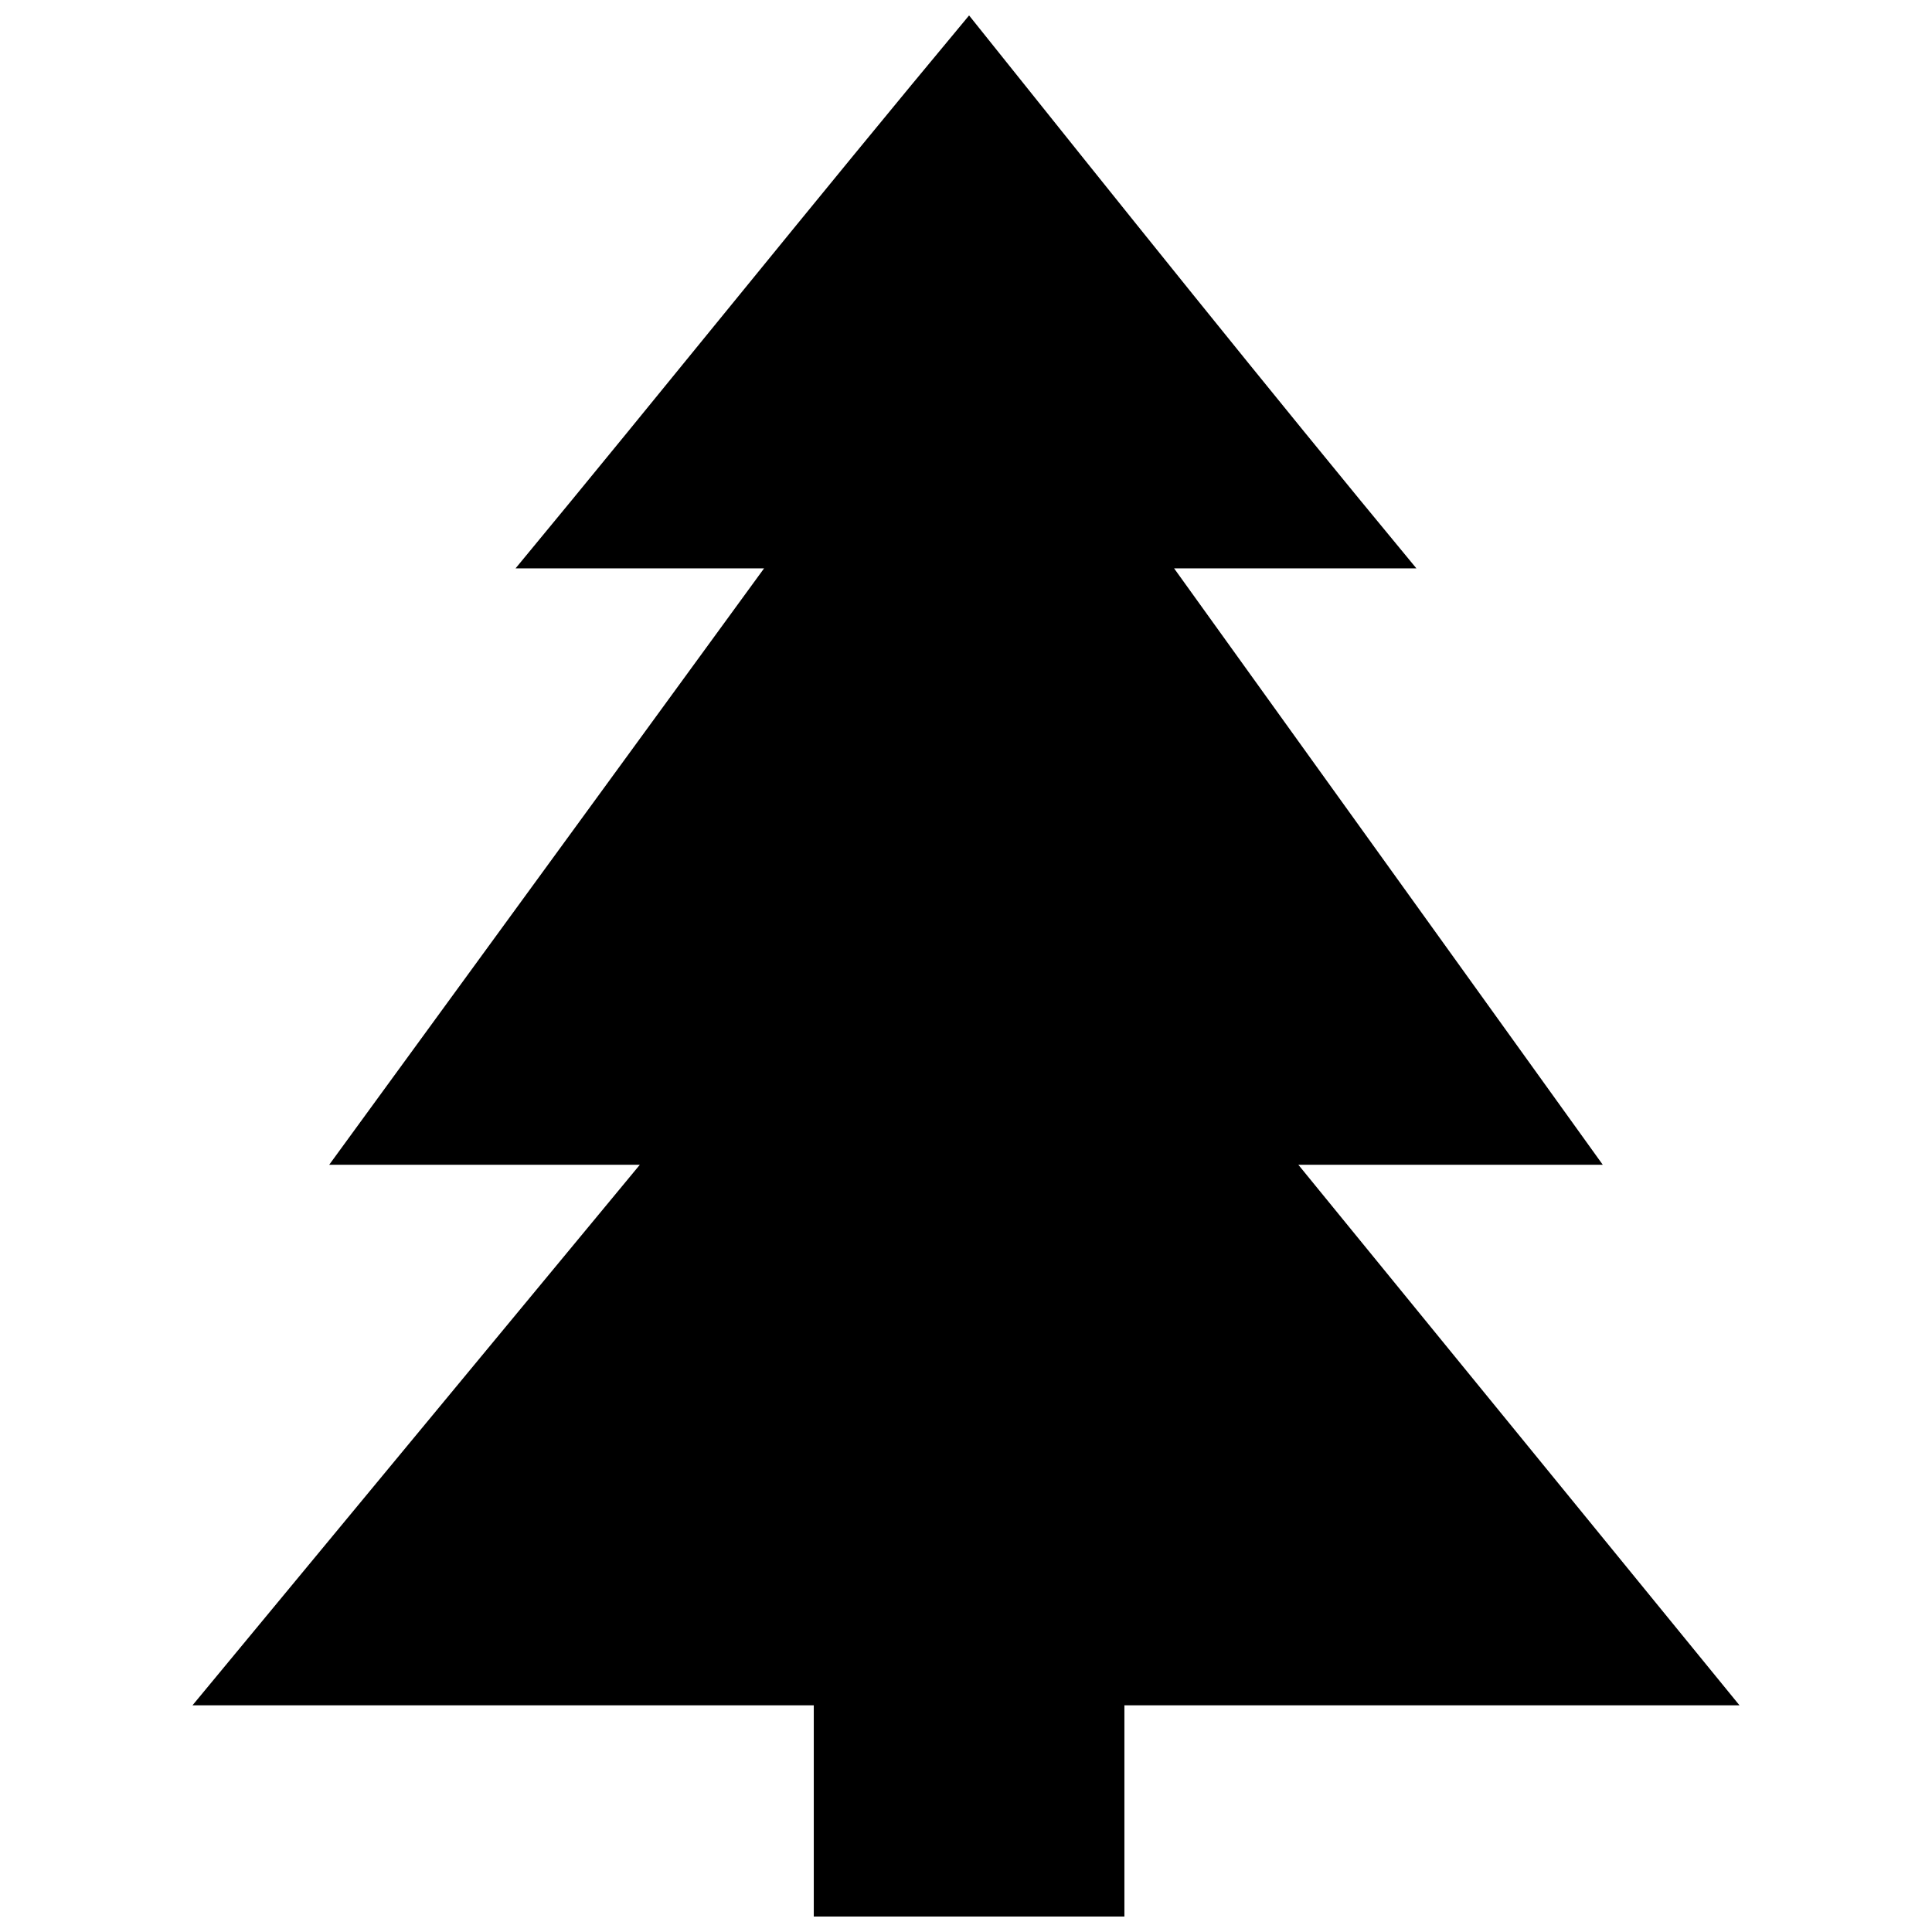
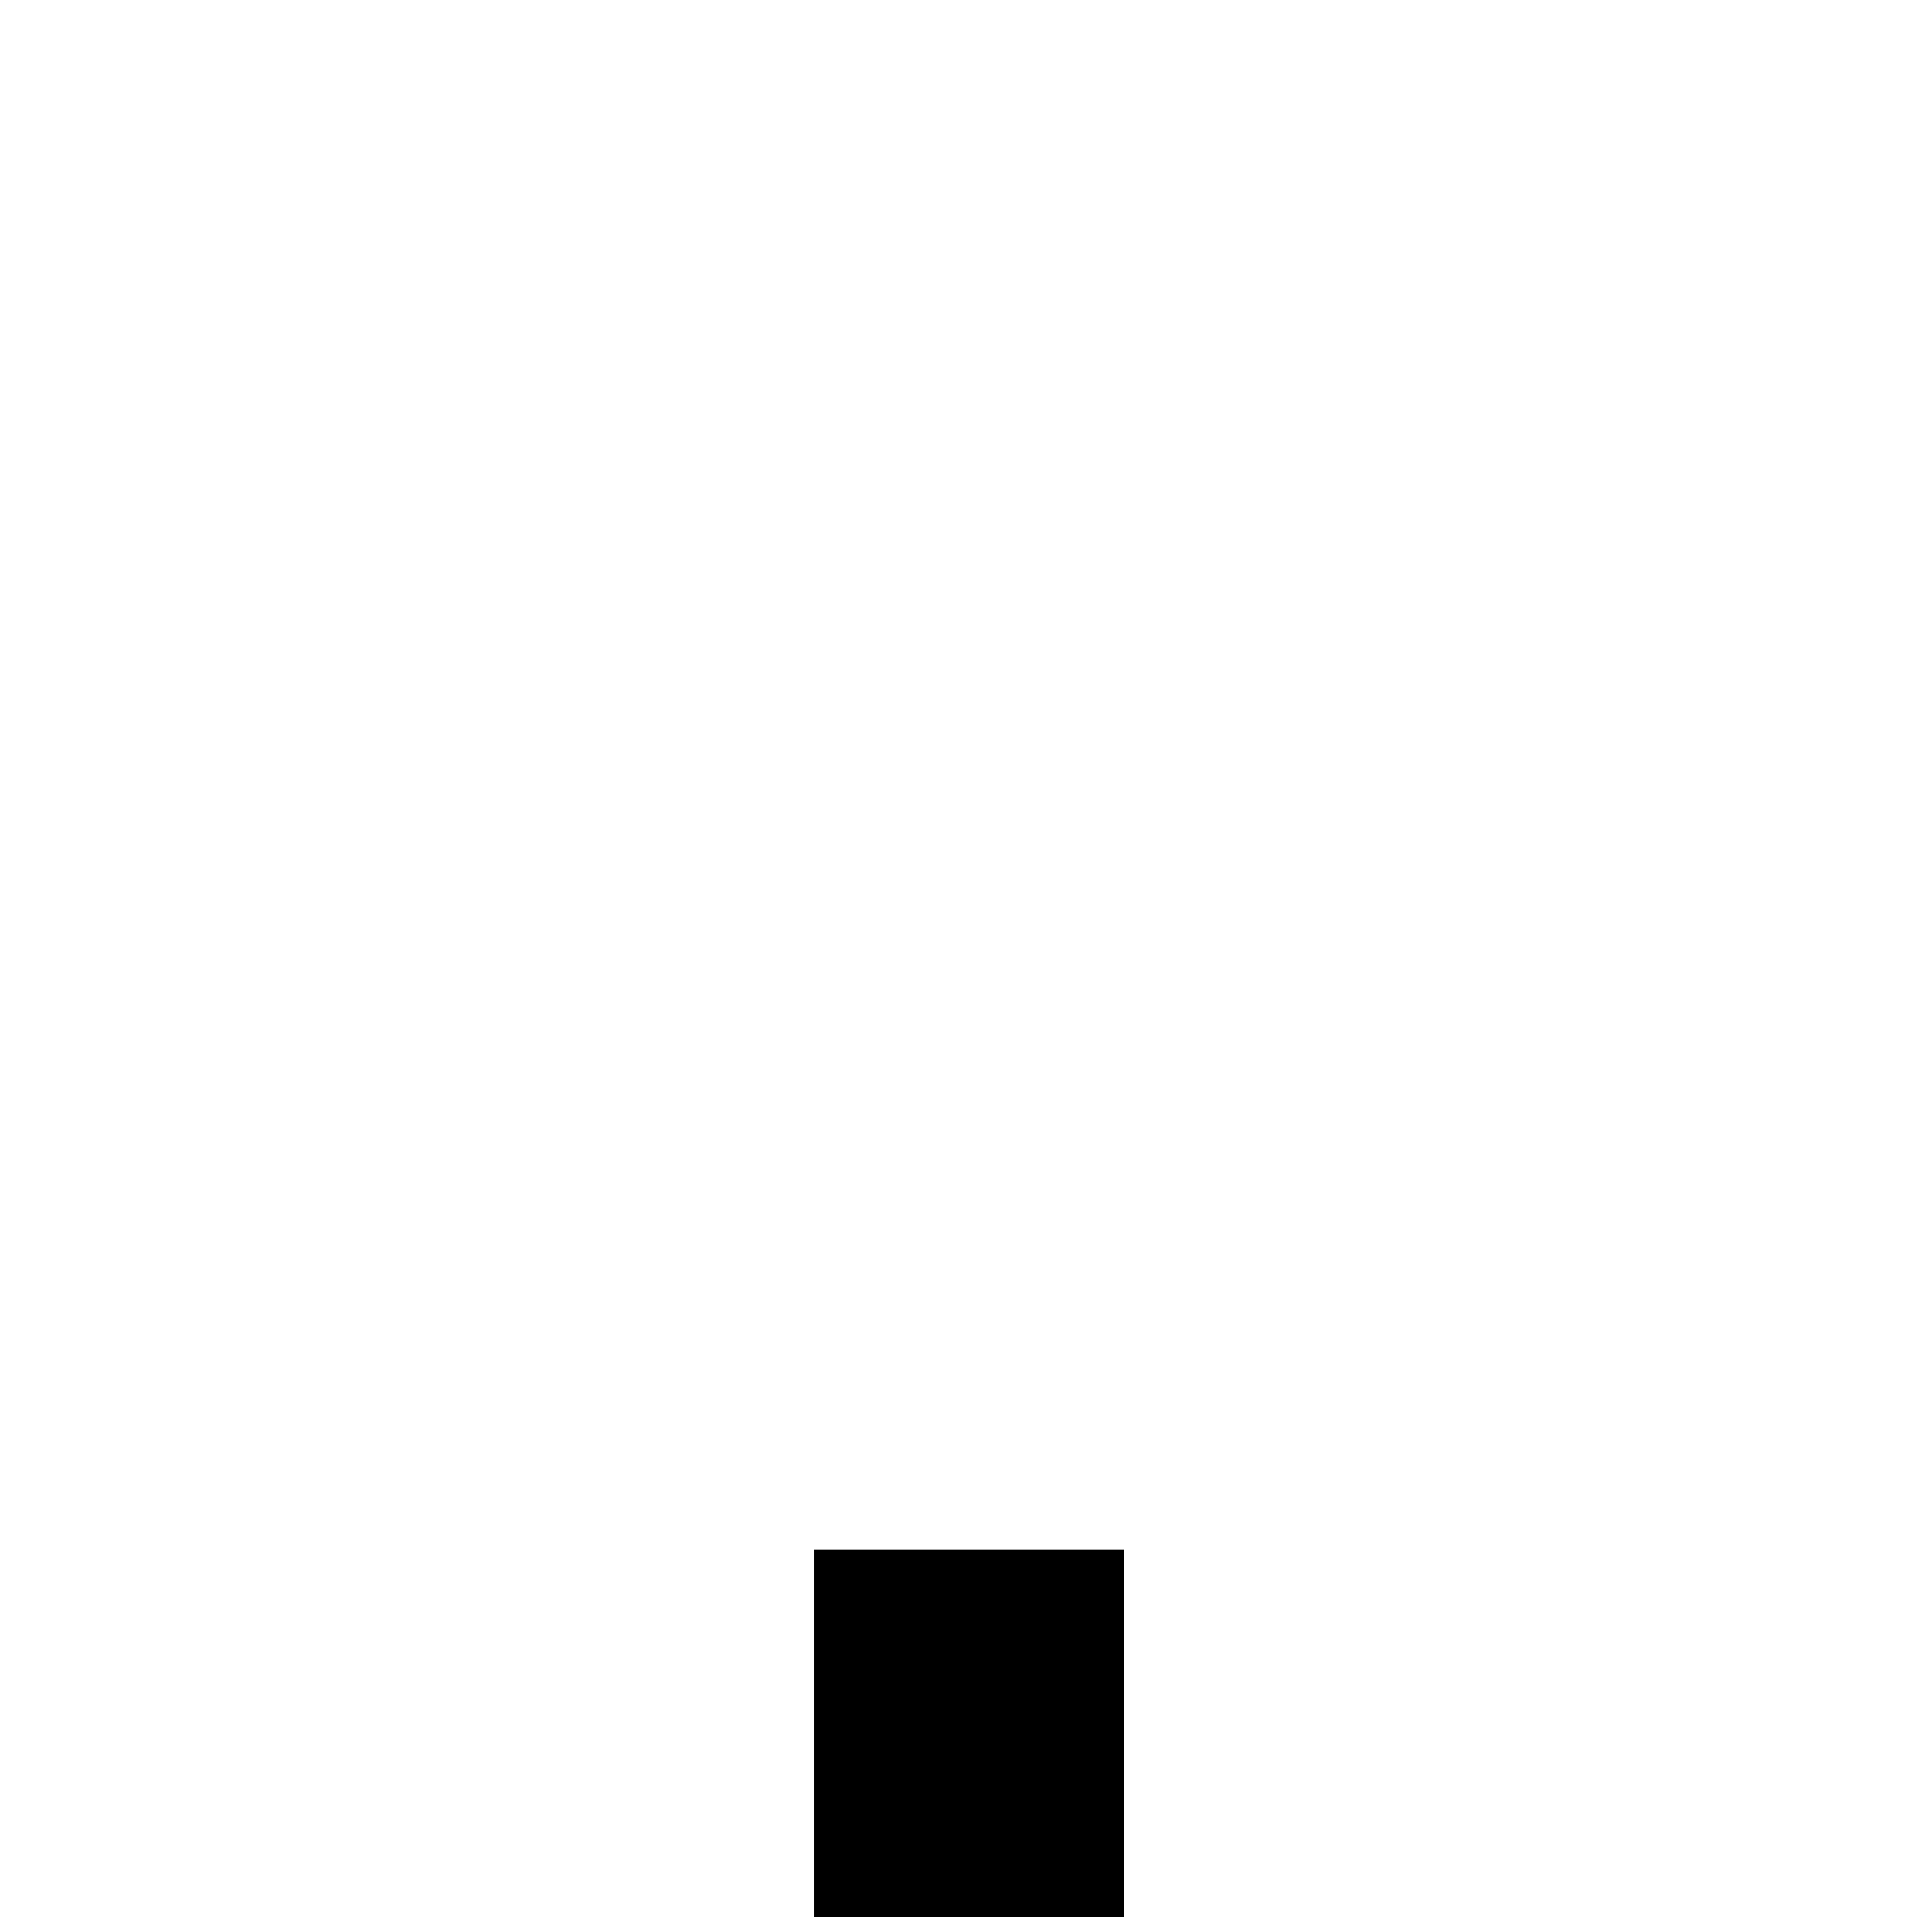
<svg xmlns="http://www.w3.org/2000/svg" width="800px" height="800px" version="1.1" viewBox="144 144 512 512">
  <defs>
    <clipPath id="b">
-       <path d="m195 148.09h410v447.91h-410z" />
-     </clipPath>
+       </clipPath>
    <clipPath id="a">
      <path d="m359 554h83v97.902h-83z" />
    </clipPath>
  </defs>
  <g>
    <g clip-path="url(#b)">
-       <path d="m400.82 148.09c-41.16 49.395-80.676 98.785-120.19 146.53h65.859l-115.25 158.06h82.32l-118.54 143.24h409.96l-116.9-143.24h80.676l-113.61-158.06h64.211c-39.516-47.746-79.027-97.141-118.54-146.53z" fill-rule="evenodd" />
-     </g>
+       </g>
    <g clip-path="url(#a)">
      <path d="m359.66 554.76h82.32v97.762h-82.32z" fill-rule="evenodd" />
    </g>
  </g>
</svg>